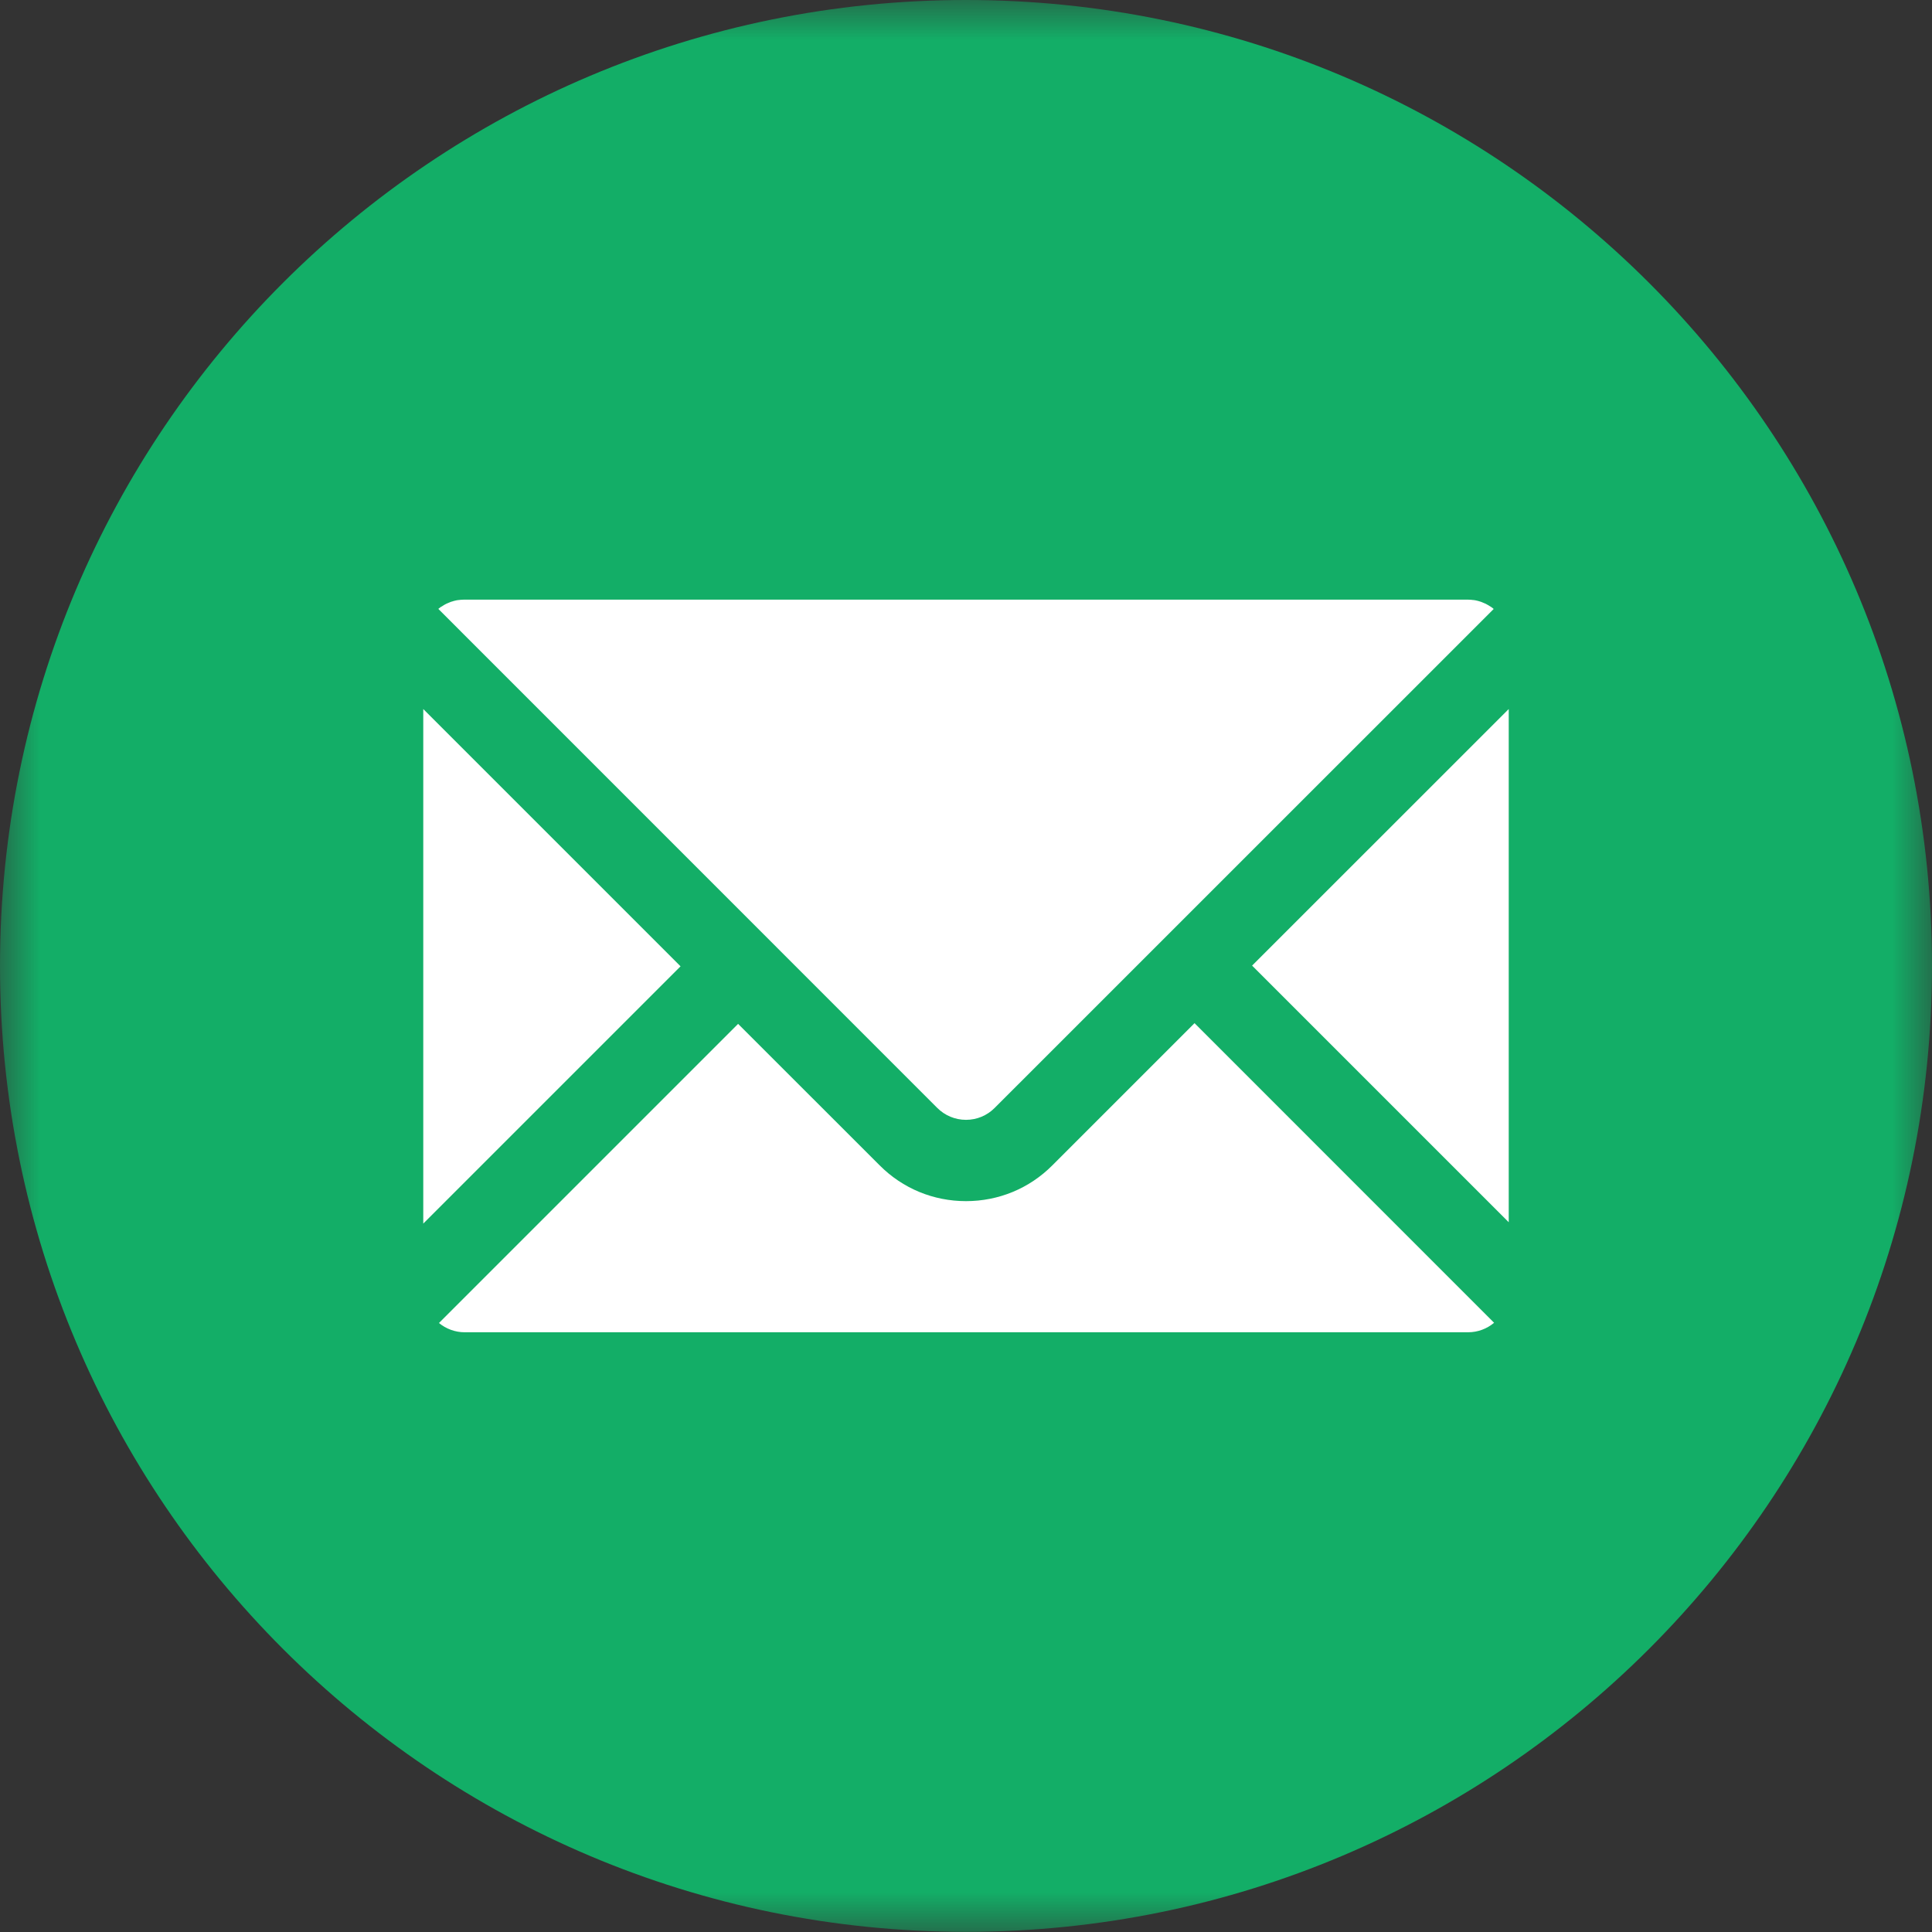
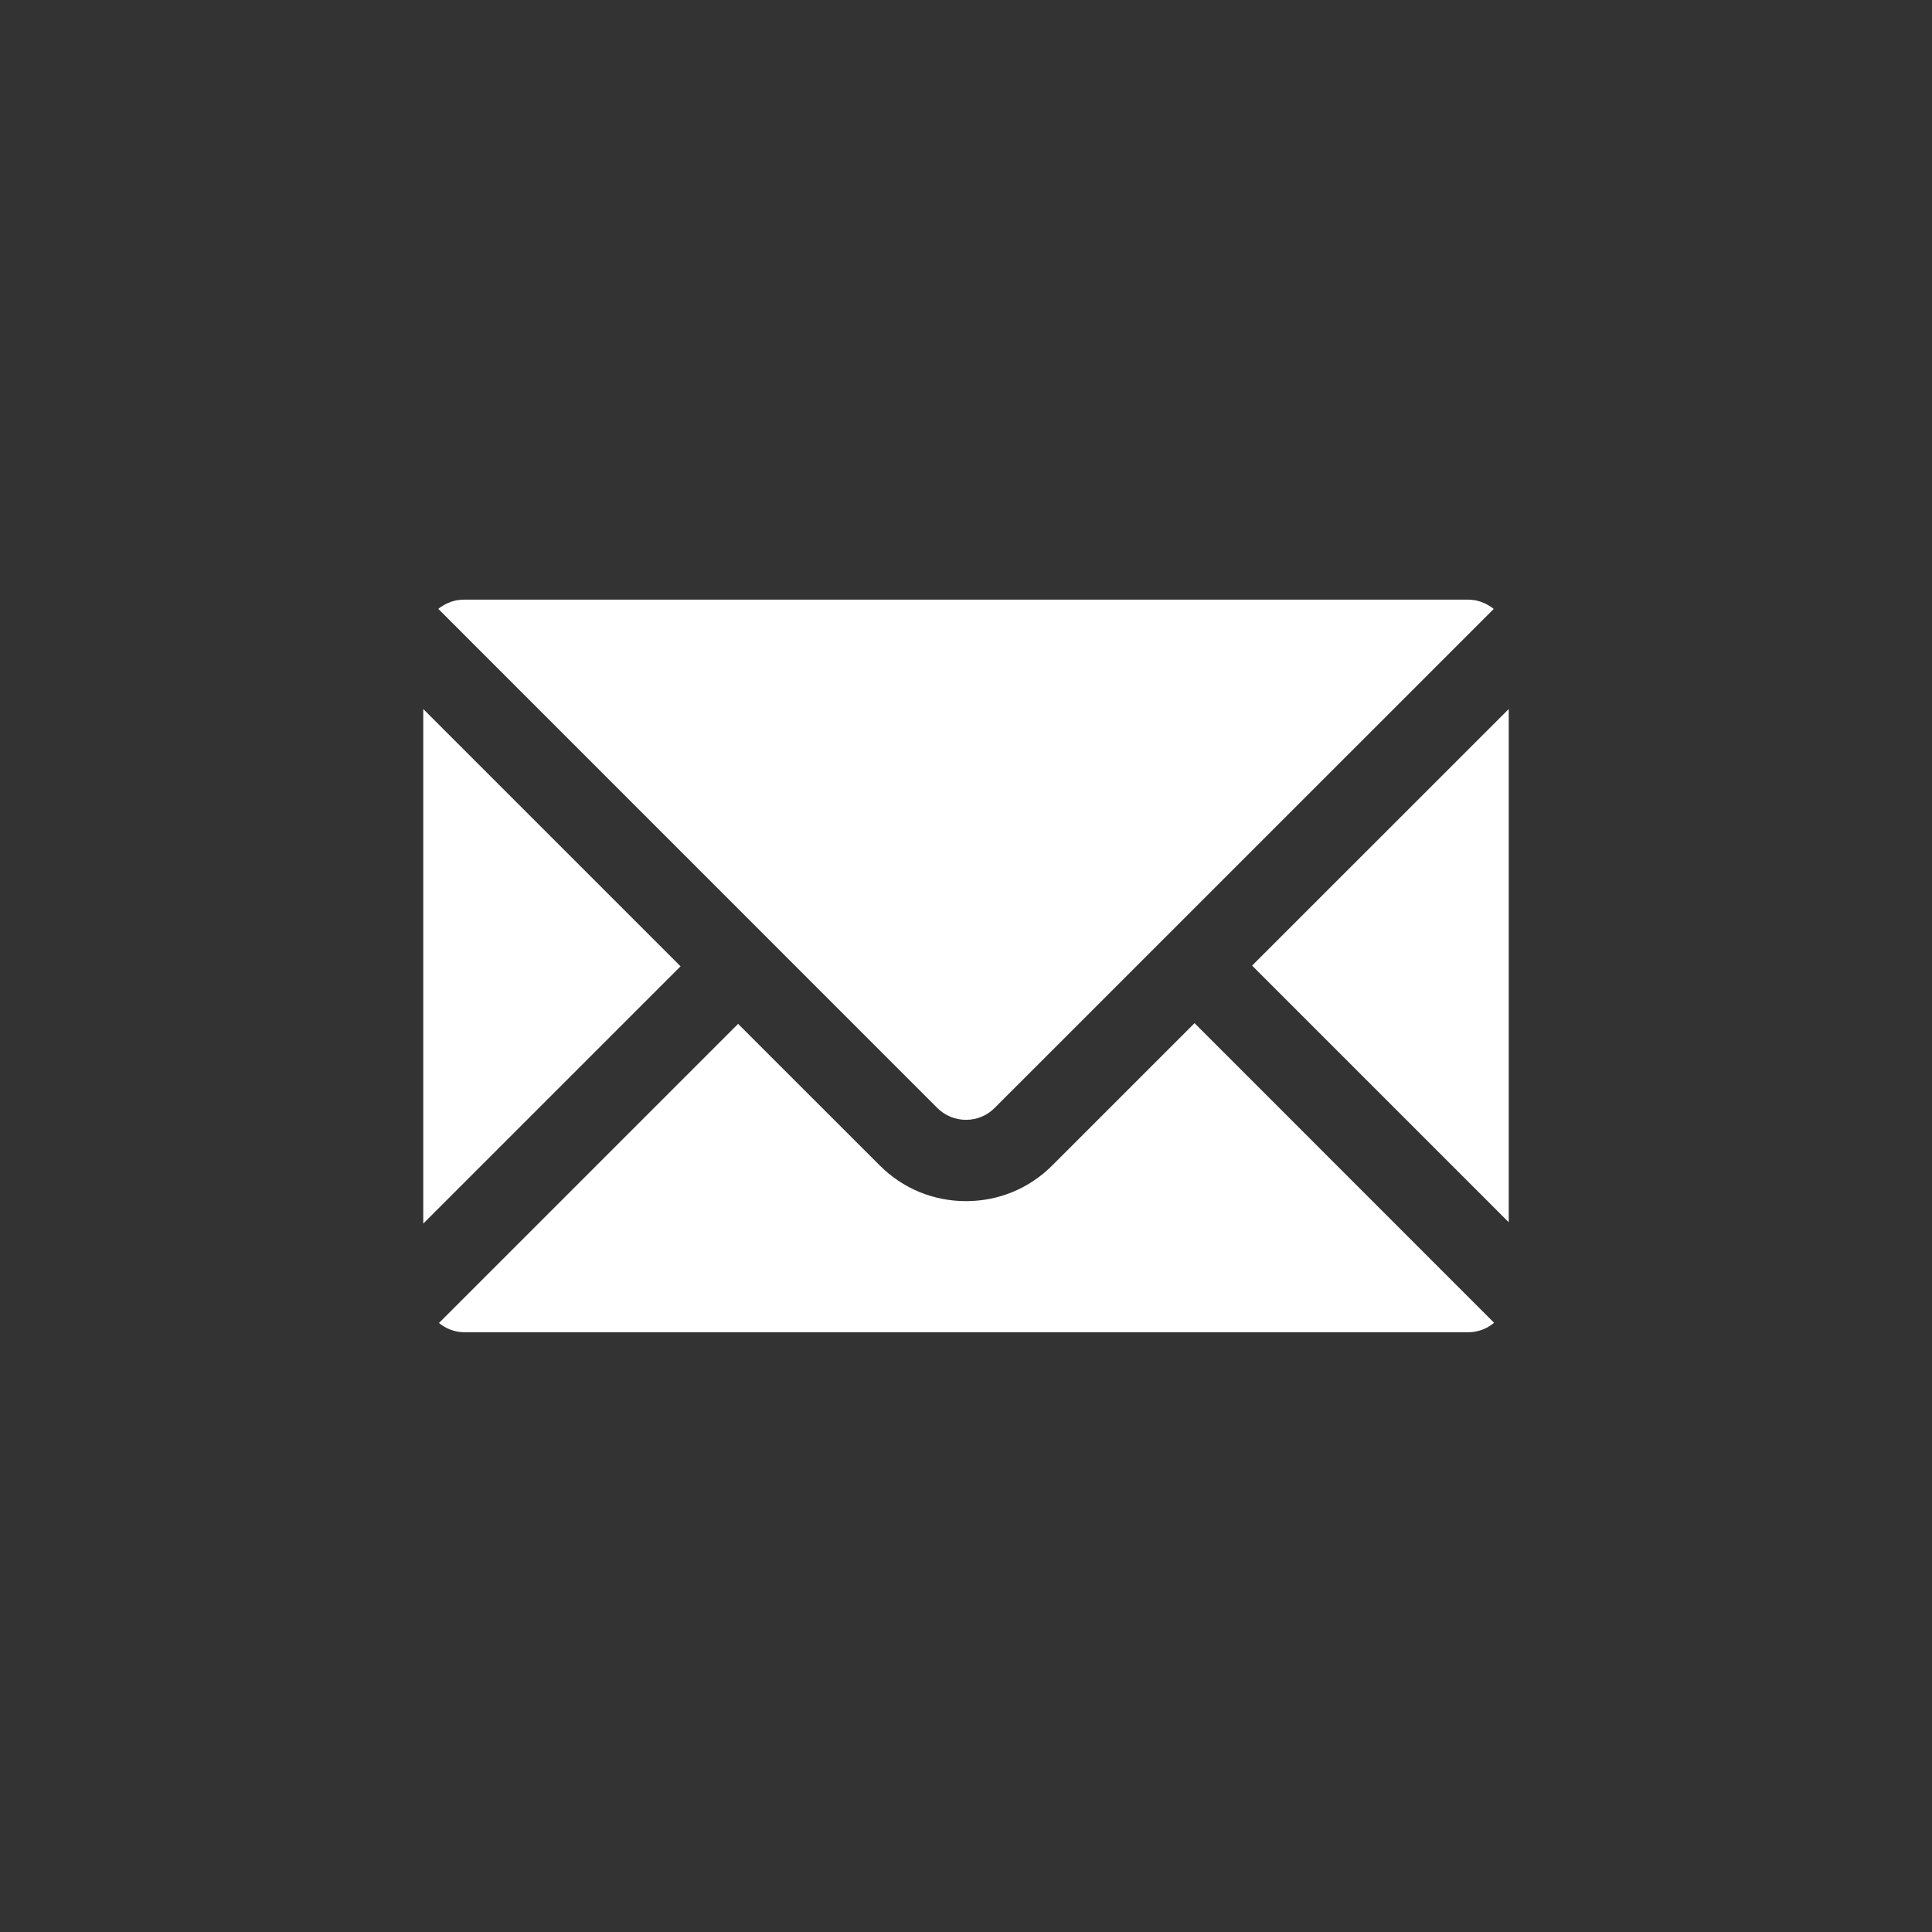
<svg xmlns="http://www.w3.org/2000/svg" xmlns:xlink="http://www.w3.org/1999/xlink" width="24px" height="24px" viewBox="0 0 24 24" version="1.1">
  <rect x="0" y="0" width="24" height="24" fill="#333333" stroke="none" />
  <title>ic_mail</title>
  <desc>Created with Sketch.</desc>
  <defs>
-     <polygon id="path-1" points="0 0.002 24 0.002 24 24 0 24" />
-   </defs>
+     </defs>
  <g id="Symbols" stroke="none" stroke-width="1" fill="none" fill-rule="evenodd">
    <g id="base/share_group" transform="translate(-128, 0)">
      <g id="ic_mail" transform="translate(128, 0)">
        <g id="Group-3" transform="translate(0, -0.002)">
          <mask id="mask-2" fill="white">
            <use xlink:href="#path-1" />
          </mask>
          <g id="Clip-2" />
-           <path d="M24,11.999 C24,18.628 18.627,24 12,24 C5.373,24 -0,18.628 -0,11.999 C-0,5.373 5.373,0.002 12,0.002 C18.627,0.002 24,5.373 24,11.999" id="Fill-1" fill="#13AE67" mask="url(#mask-2)" />
        </g>
        <path d="M18.742,15.183 L15.554,11.995 L18.742,8.808 L18.742,15.183 Z M18.236,16.55 L5.772,16.55 C5.653,16.55 5.541,16.507 5.453,16.435 L9.169,12.719 L10.928,14.477 C11.214,14.764 11.595,14.921 12,14.921 C12.405,14.921 12.786,14.764 13.072,14.477 L14.839,12.71 L18.56,16.432 C18.472,16.506 18.359,16.55 18.236,16.55 L18.236,16.55 Z M5.258,8.808 L8.454,12.004 L5.258,15.2 L5.258,8.808 Z M5.455,7.556 C5.462,7.551 5.468,7.546 5.474,7.541 L5.489,7.533 C5.495,7.528 5.502,7.524 5.509,7.52 C5.513,7.517 5.519,7.514 5.524,7.511 C5.531,7.507 5.538,7.503 5.545,7.5 C5.551,7.497 5.555,7.495 5.561,7.493 C5.568,7.49 5.576,7.486 5.583,7.484 C5.589,7.481 5.594,7.479 5.599,7.477 C5.607,7.475 5.615,7.472 5.623,7.47 C5.628,7.468 5.634,7.466 5.639,7.465 C5.647,7.463 5.655,7.461 5.664,7.459 C5.669,7.458 5.675,7.457 5.679,7.456 C5.689,7.454 5.698,7.454 5.708,7.453 C5.712,7.452 5.717,7.451 5.721,7.451 C5.735,7.45 5.75,7.449 5.763,7.449 L18.236,7.449 C18.251,7.449 18.264,7.45 18.278,7.451 C18.283,7.451 18.288,7.452 18.292,7.453 C18.302,7.454 18.311,7.454 18.32,7.456 C18.325,7.457 18.331,7.458 18.336,7.459 C18.345,7.461 18.352,7.463 18.361,7.465 C18.366,7.466 18.372,7.468 18.378,7.47 C18.385,7.472 18.392,7.475 18.4,7.477 C18.406,7.479 18.411,7.481 18.417,7.484 C18.425,7.487 18.431,7.49 18.438,7.493 C18.444,7.495 18.45,7.497 18.455,7.5 C18.462,7.503 18.469,7.507 18.475,7.511 C18.481,7.514 18.486,7.517 18.491,7.52 C18.498,7.524 18.505,7.528 18.512,7.533 C18.516,7.536 18.521,7.538 18.525,7.541 C18.532,7.546 18.539,7.551 18.545,7.556 C18.549,7.559 18.552,7.562 18.555,7.565 L12.357,13.762 C12.262,13.858 12.135,13.911 12,13.911 C11.865,13.911 11.738,13.858 11.642,13.762 L5.445,7.564 C5.448,7.562 5.452,7.559 5.455,7.556 L5.455,7.556 Z" id="Fill-4" fill="#FFFFFF" />
      </g>
    </g>
  </g>
</svg>